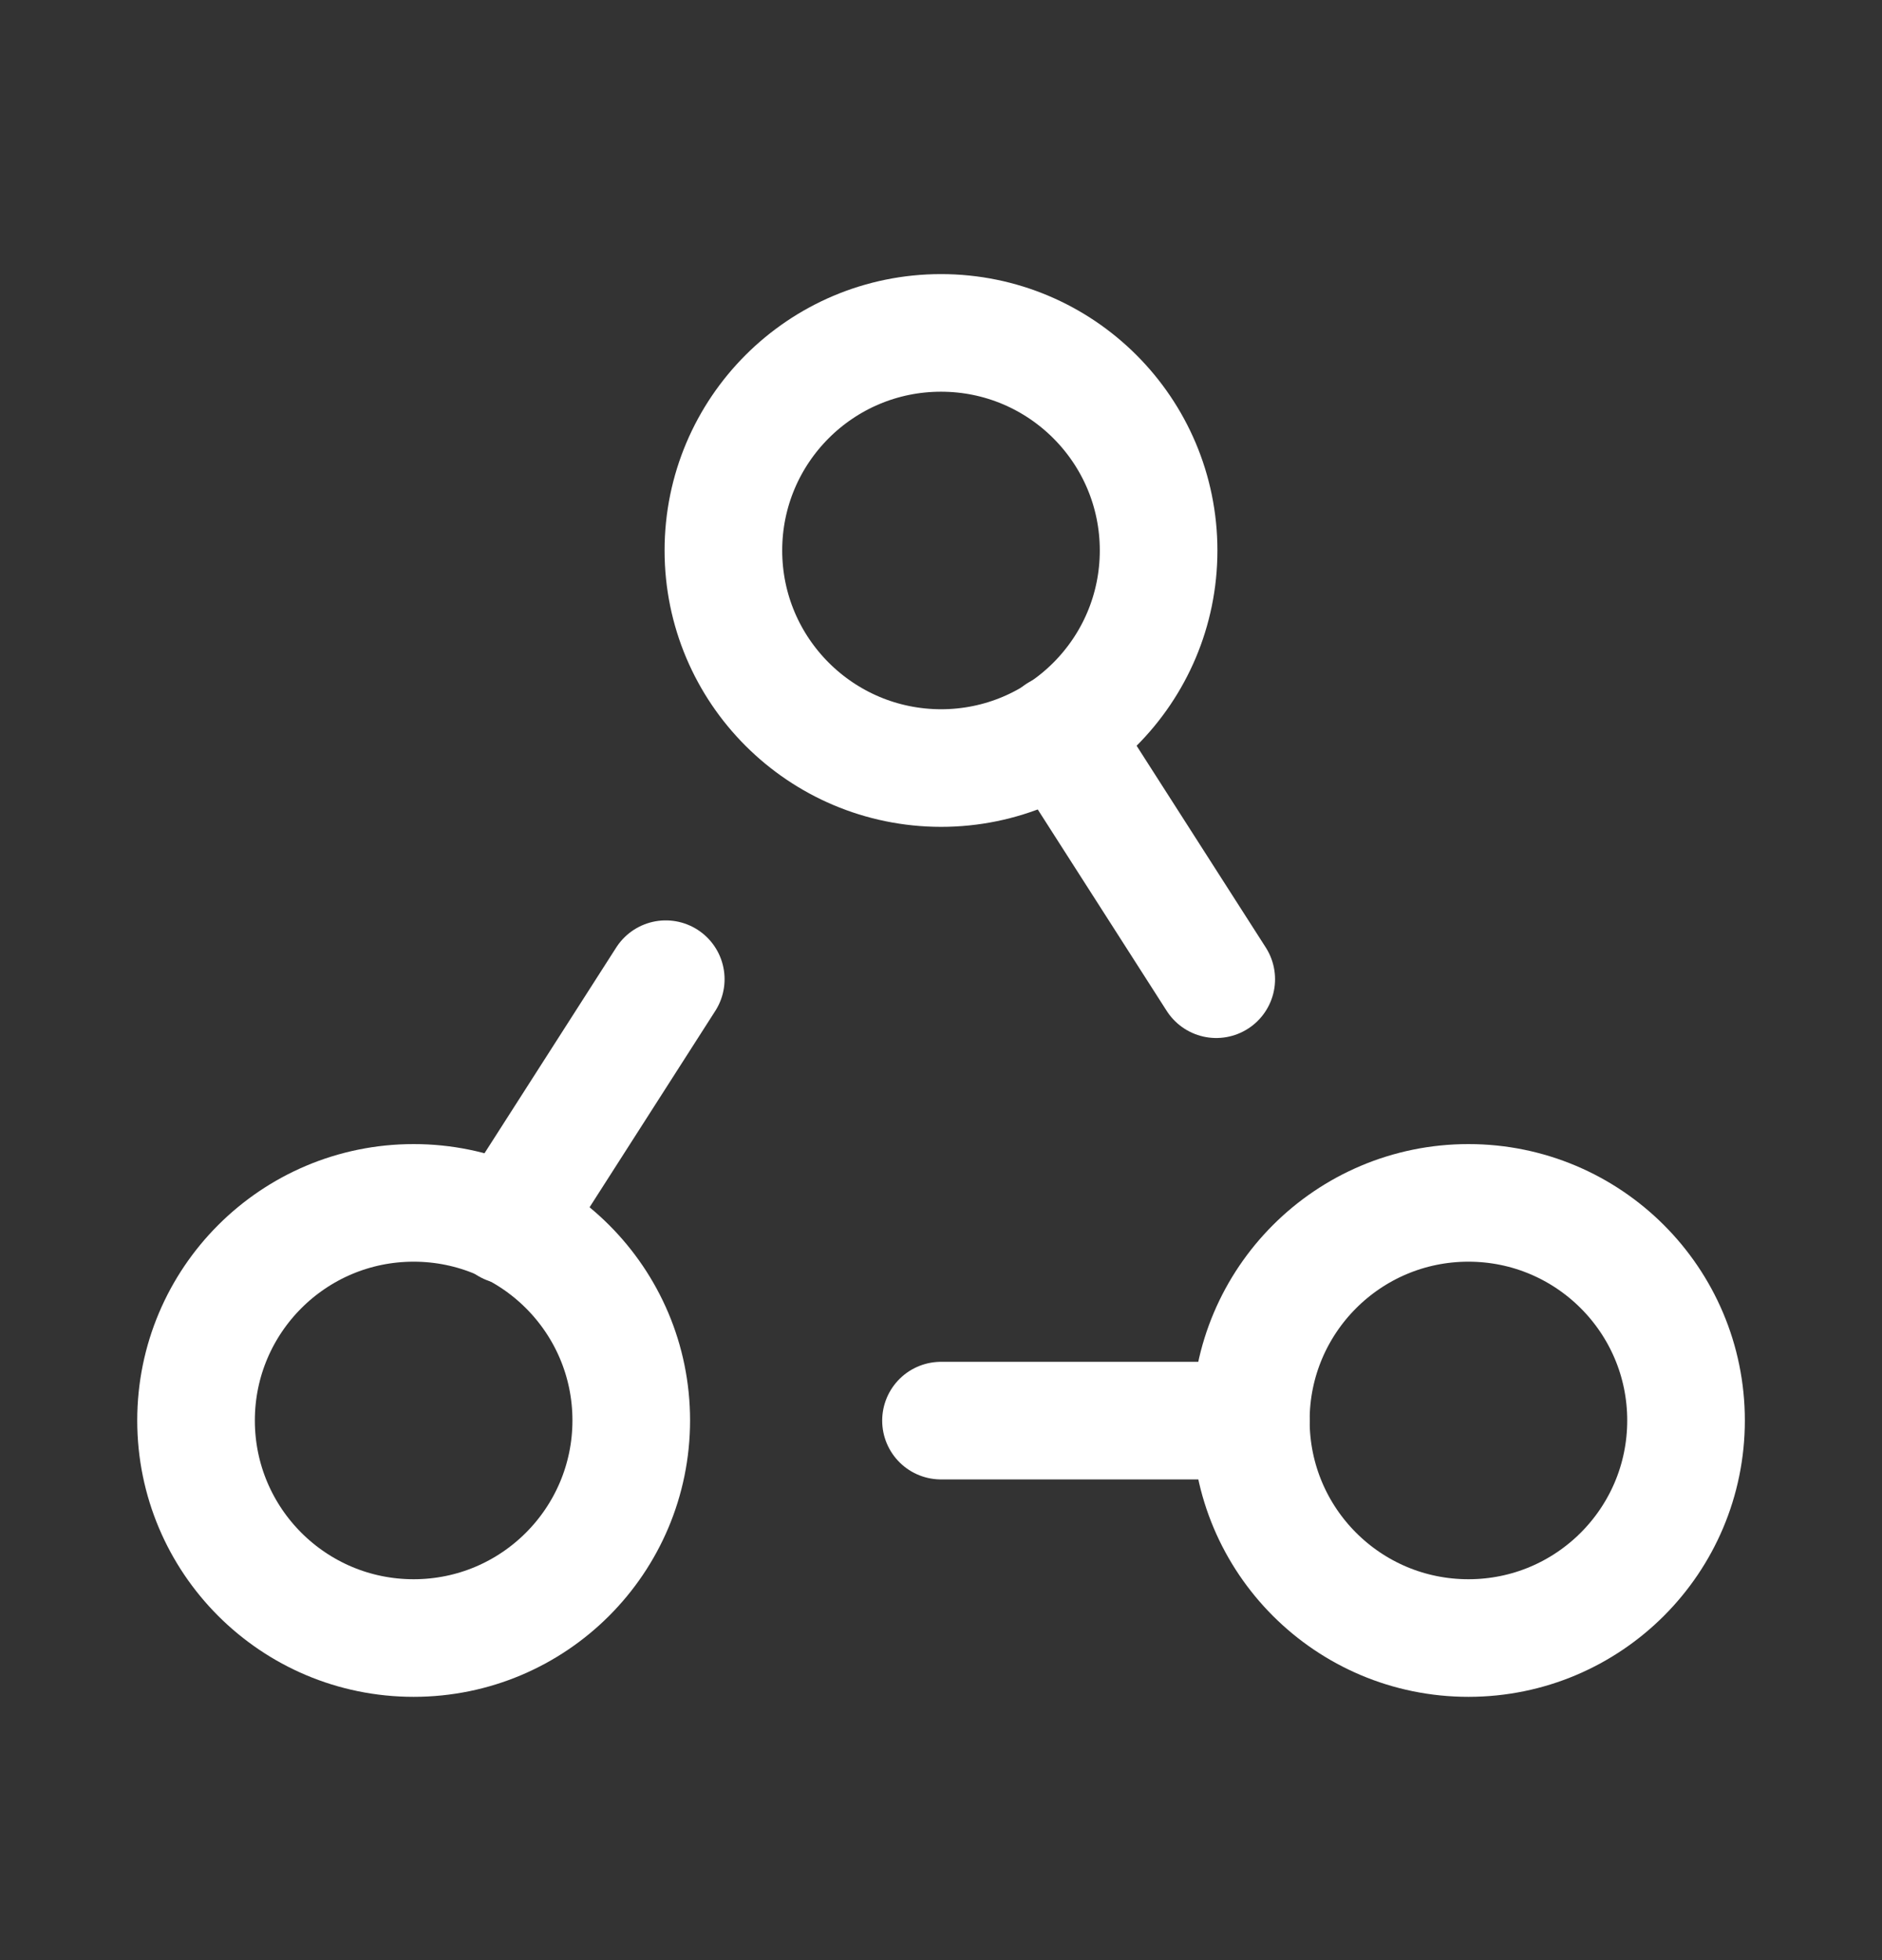
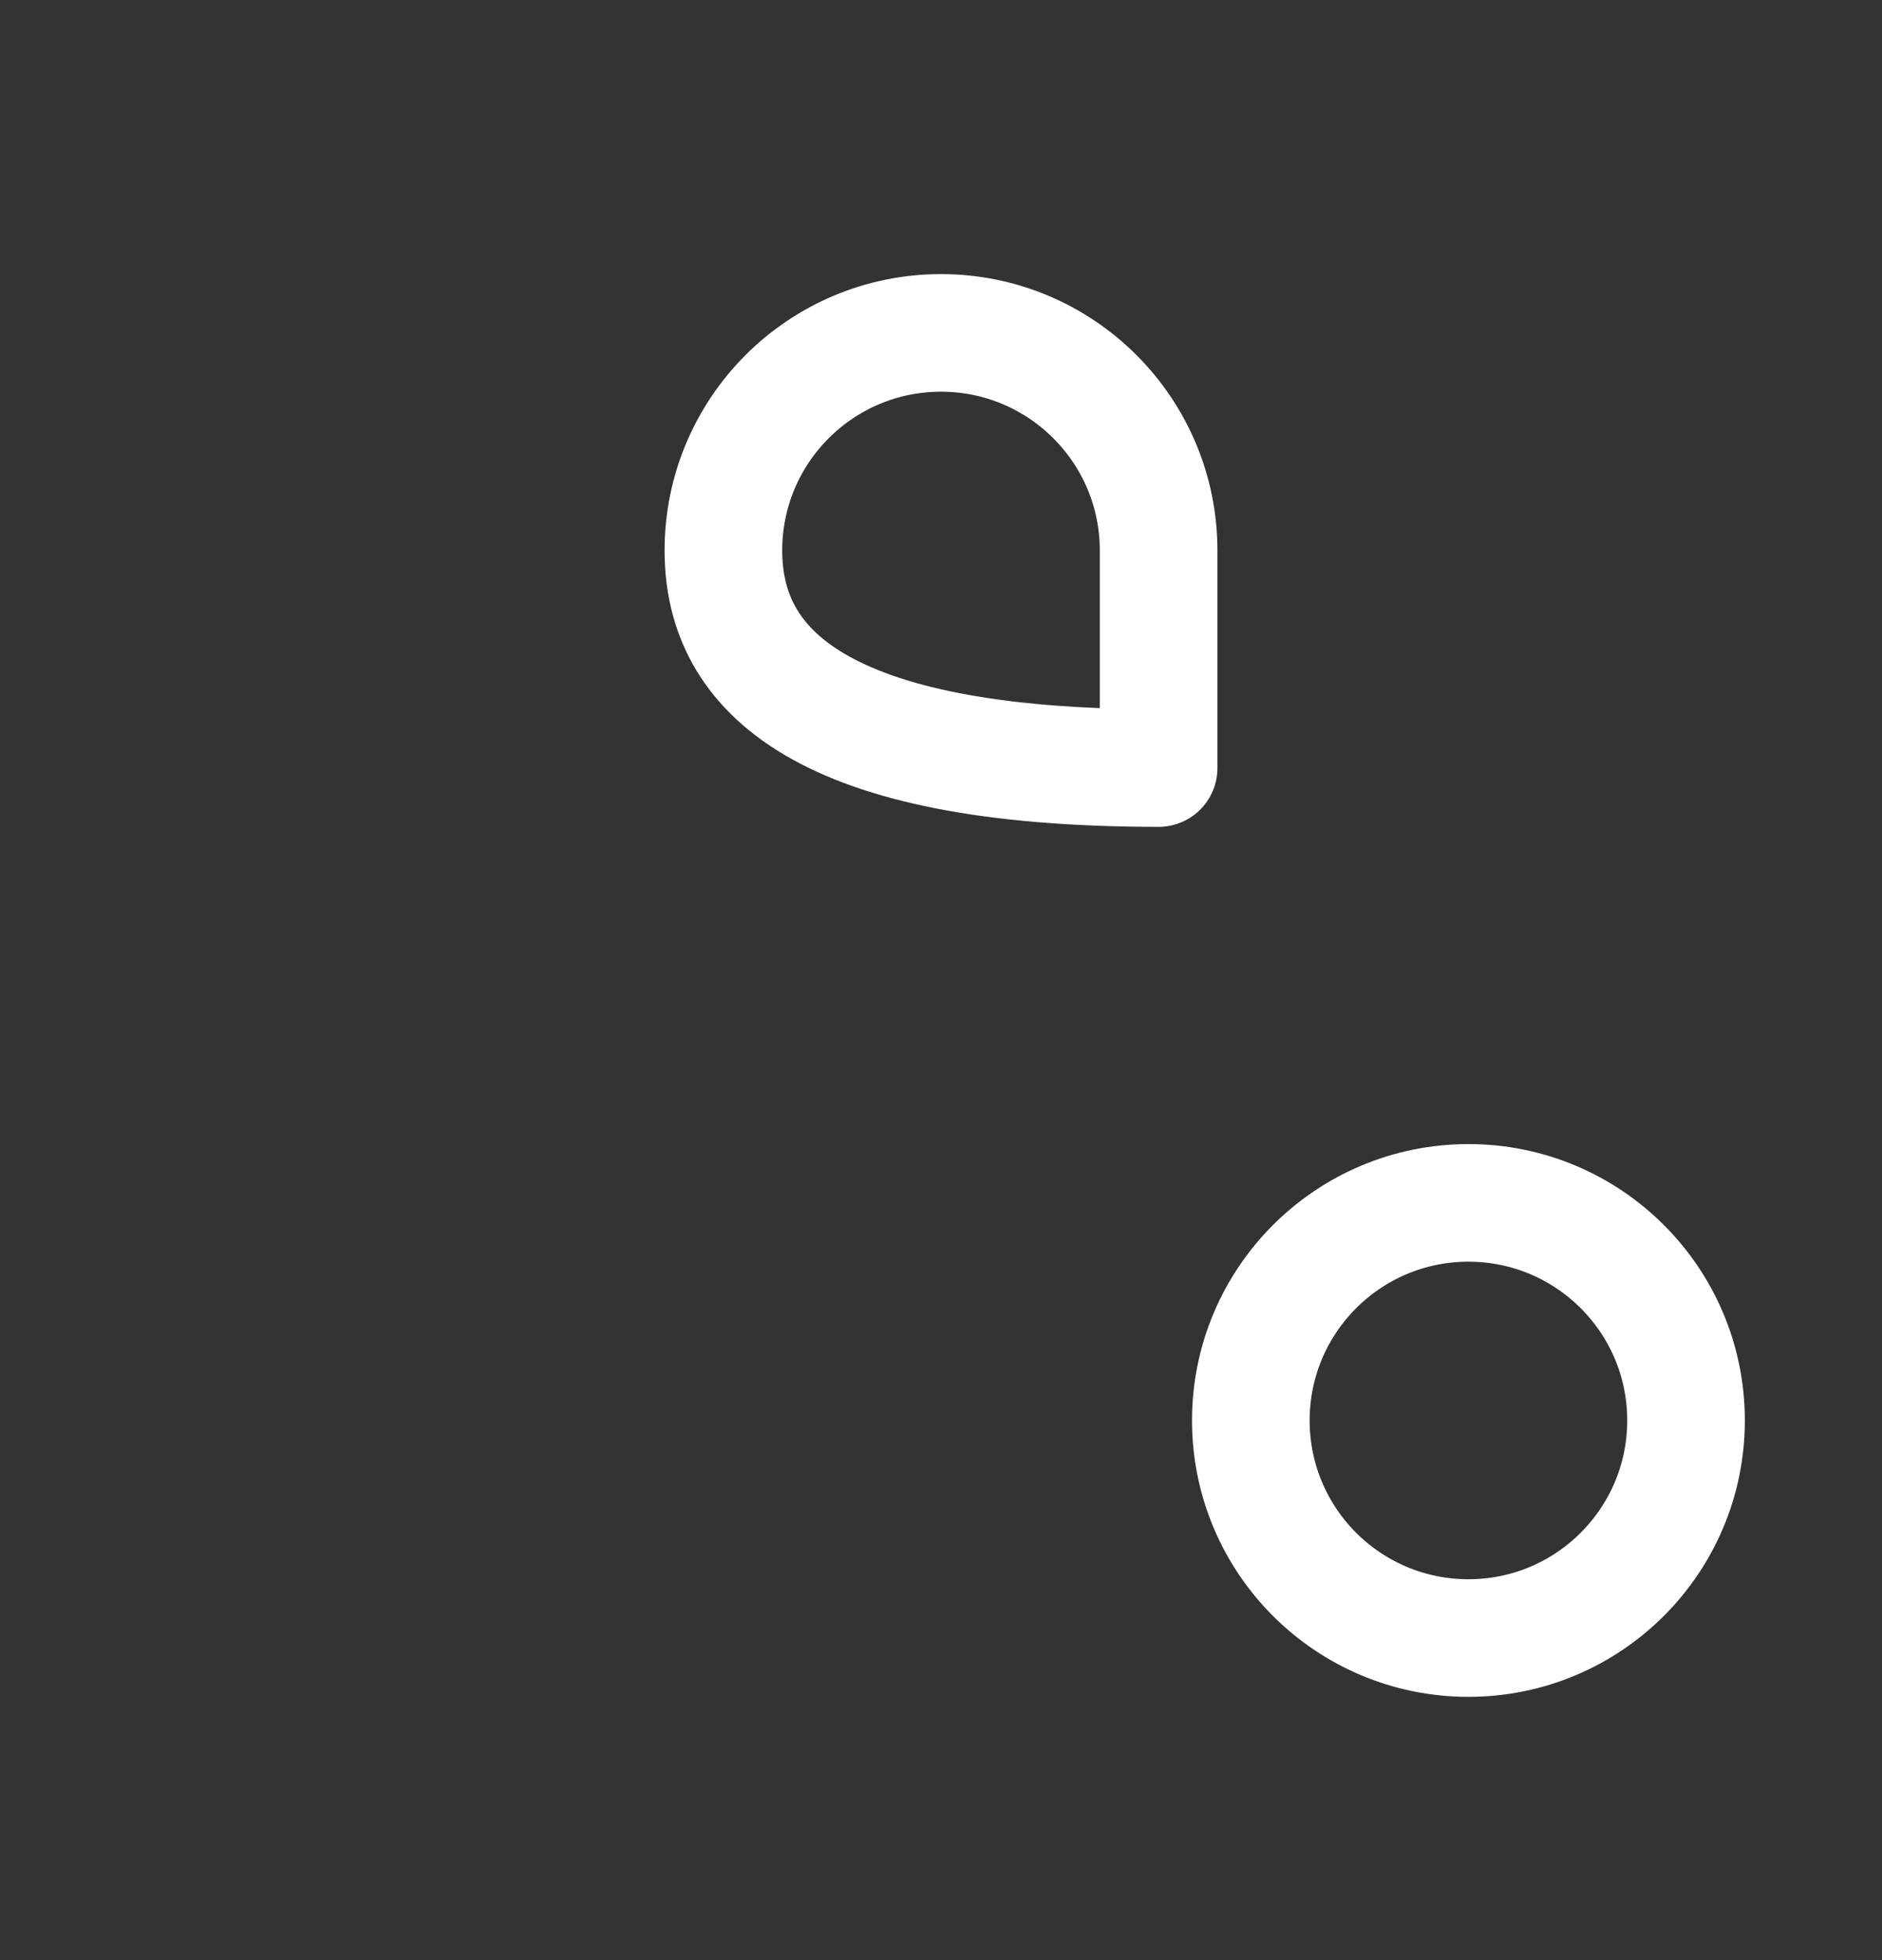
<svg xmlns="http://www.w3.org/2000/svg" width="24" height="25" viewBox="0 0 24 25" fill="none">
  <rect x="0" y="0" width="24" height="25" fill="#333333" stroke="none" />
-   <path fill-rule="evenodd" clip-rule="evenodd" d="M9.225 7.021V7.021C9.225 5.489 10.467 4.246 12 4.246V4.246C13.532 4.246 14.775 5.488 14.775 7.021V7.021C14.775 8.553 13.533 9.796 12 9.796V9.796C10.467 9.794 9.225 8.552 9.225 7.021Z" stroke="white" stroke-width="1.5" stroke-linecap="round" stroke-linejoin="round" />
-   <path fill-rule="evenodd" clip-rule="evenodd" d="M2.5 18.117V18.117C2.5 16.585 3.742 15.342 5.275 15.342V15.342C6.807 15.342 8.05 16.584 8.05 18.117V18.117C8.049 19.649 6.808 20.892 5.275 20.892V20.892C3.742 20.892 2.5 19.65 2.5 18.117Z" stroke="white" stroke-width="1.5" stroke-linecap="round" stroke-linejoin="round" />
+   <path fill-rule="evenodd" clip-rule="evenodd" d="M9.225 7.021V7.021C9.225 5.489 10.467 4.246 12 4.246V4.246C13.532 4.246 14.775 5.488 14.775 7.021V7.021V9.796C10.467 9.794 9.225 8.552 9.225 7.021Z" stroke="white" stroke-width="1.5" stroke-linecap="round" stroke-linejoin="round" />
  <path fill-rule="evenodd" clip-rule="evenodd" d="M15.951 18.117V18.117C15.951 16.585 17.193 15.342 18.726 15.342V15.342C20.258 15.342 21.501 16.584 21.501 18.117V18.117C21.501 19.649 20.259 20.892 18.726 20.892V20.892C17.192 20.892 15.951 19.65 15.951 18.117H15.951Z" stroke="white" stroke-width="1.5" stroke-linecap="round" stroke-linejoin="round" />
-   <path d="M8.49 12.489L6.48 15.629" stroke="white" stroke-width="1.5" stroke-linecap="round" stroke-linejoin="round" />
-   <path d="M13.5 9.349L15.51 12.489" stroke="white" stroke-width="1.5" stroke-linecap="round" stroke-linejoin="round" />
-   <path d="M15.95 18.119H12" stroke="white" stroke-width="1.5" stroke-linecap="round" stroke-linejoin="round" />
</svg>